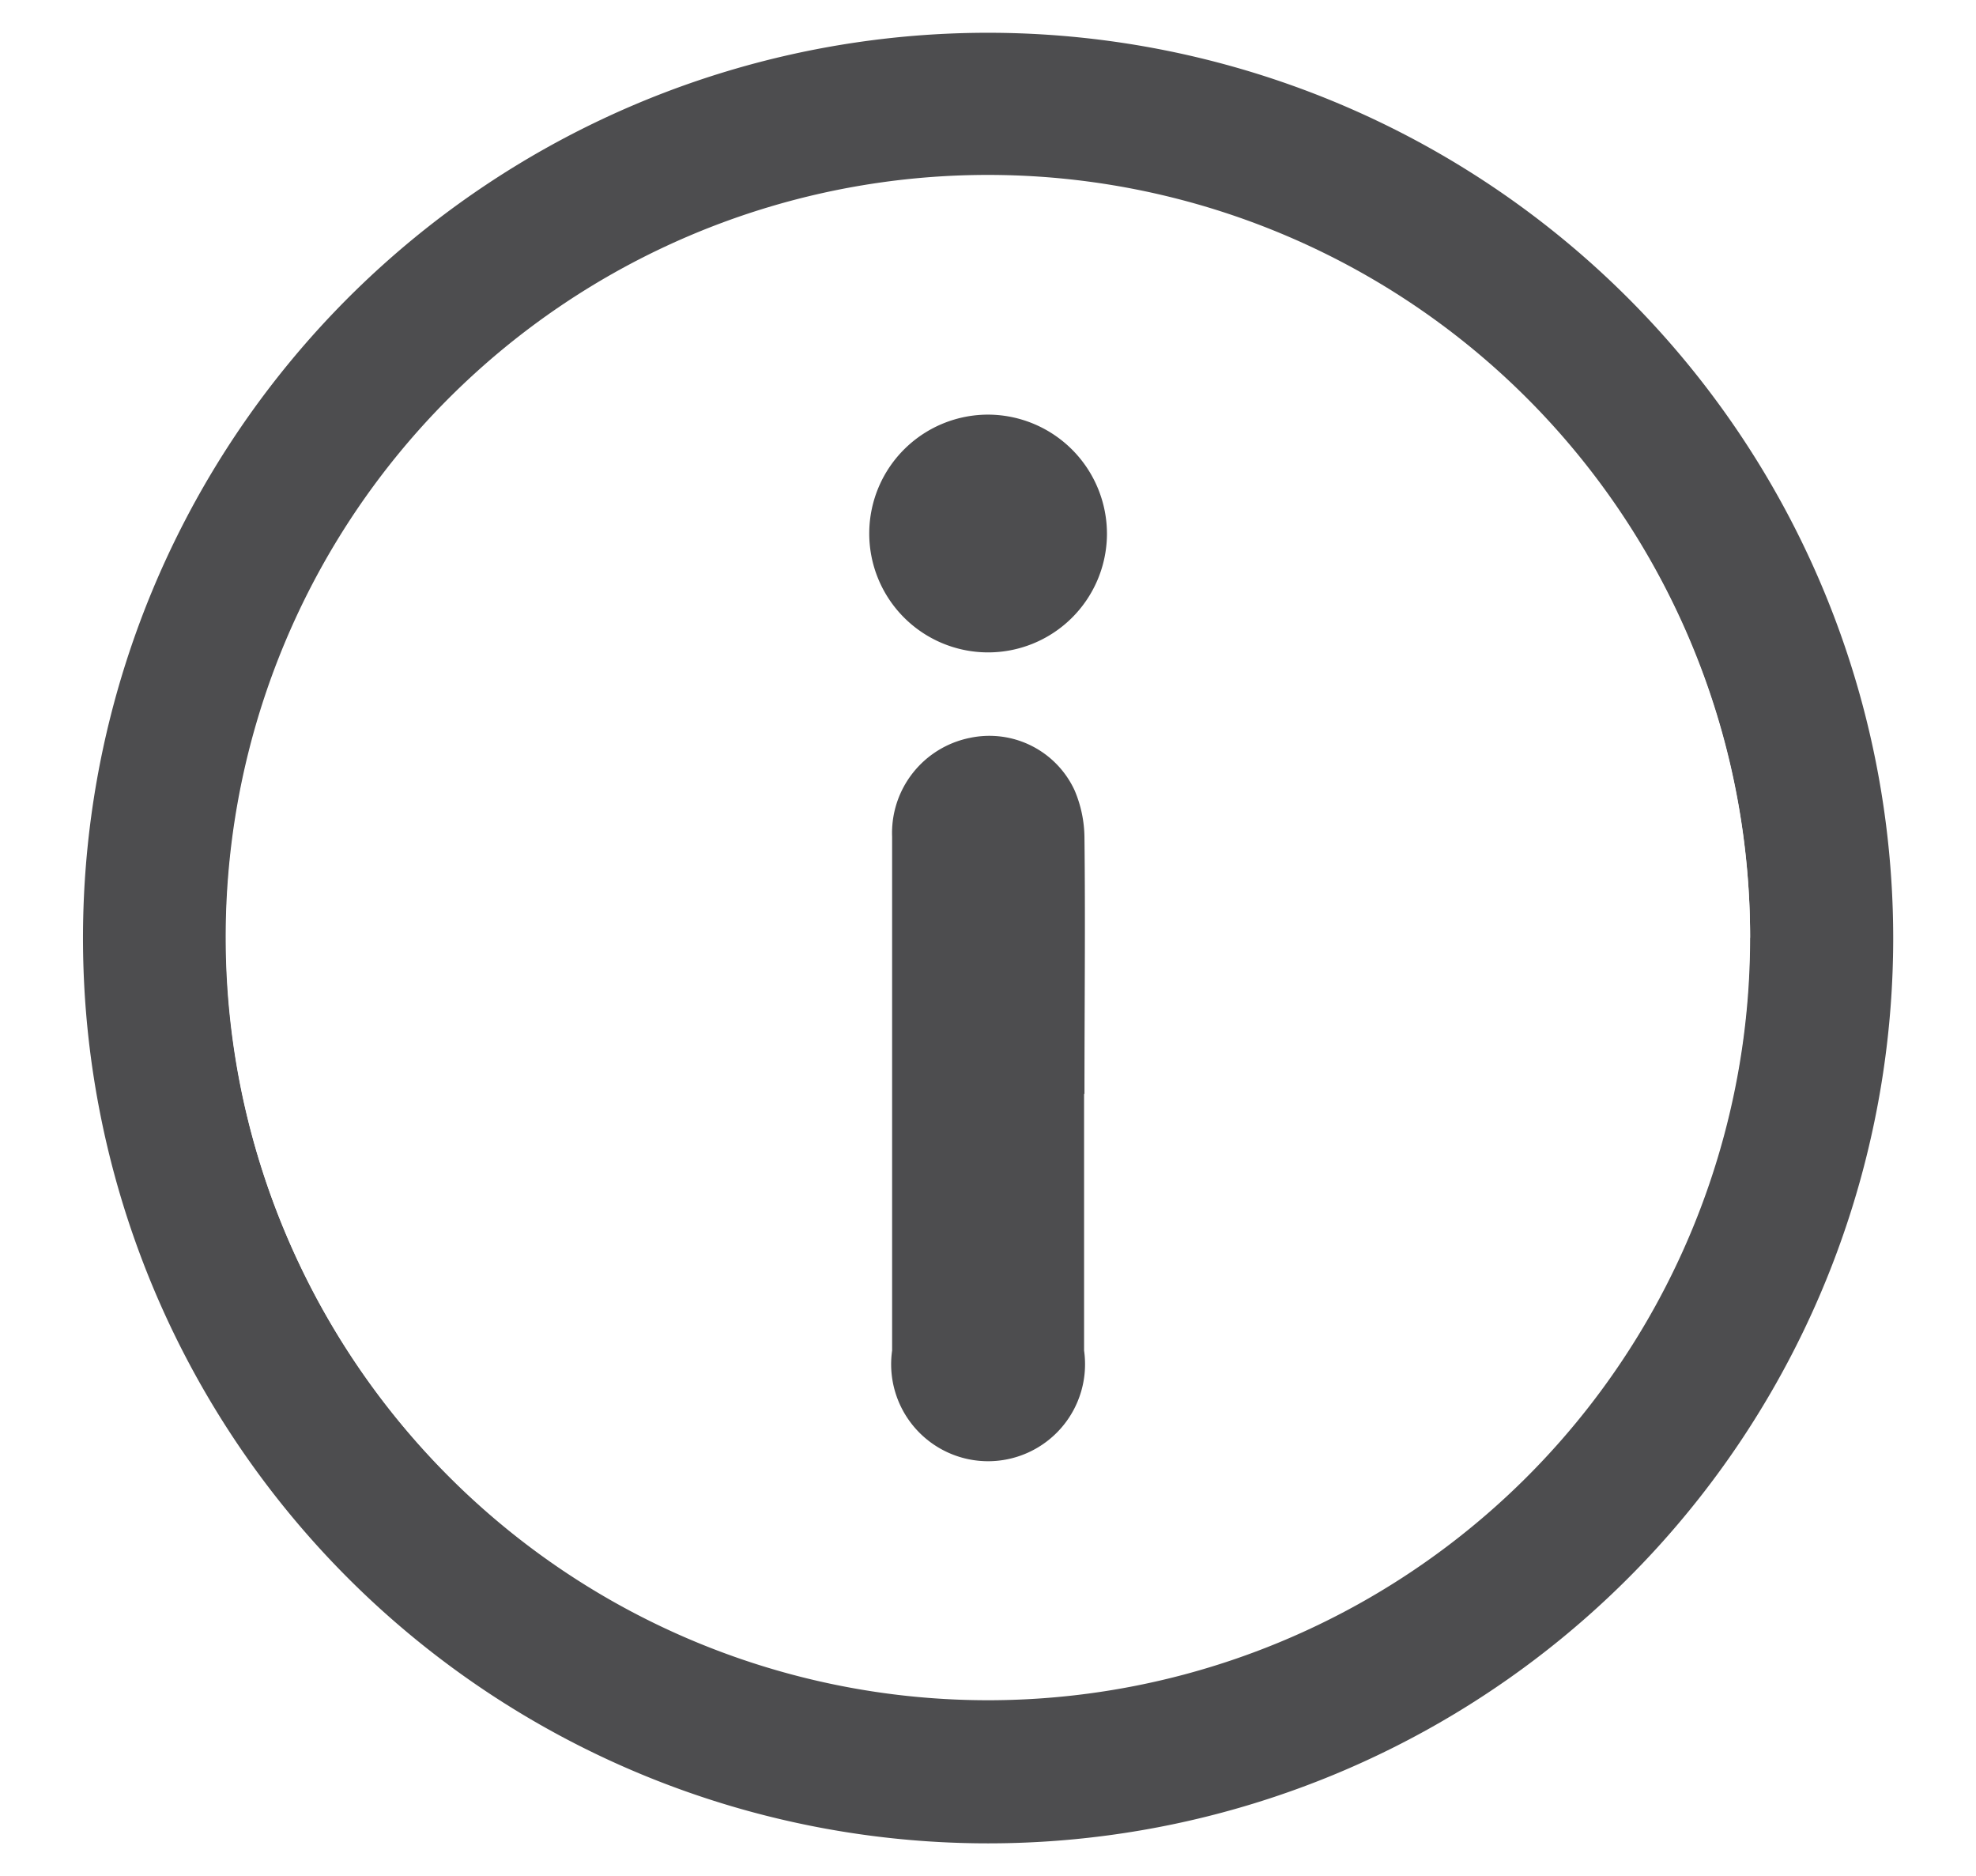
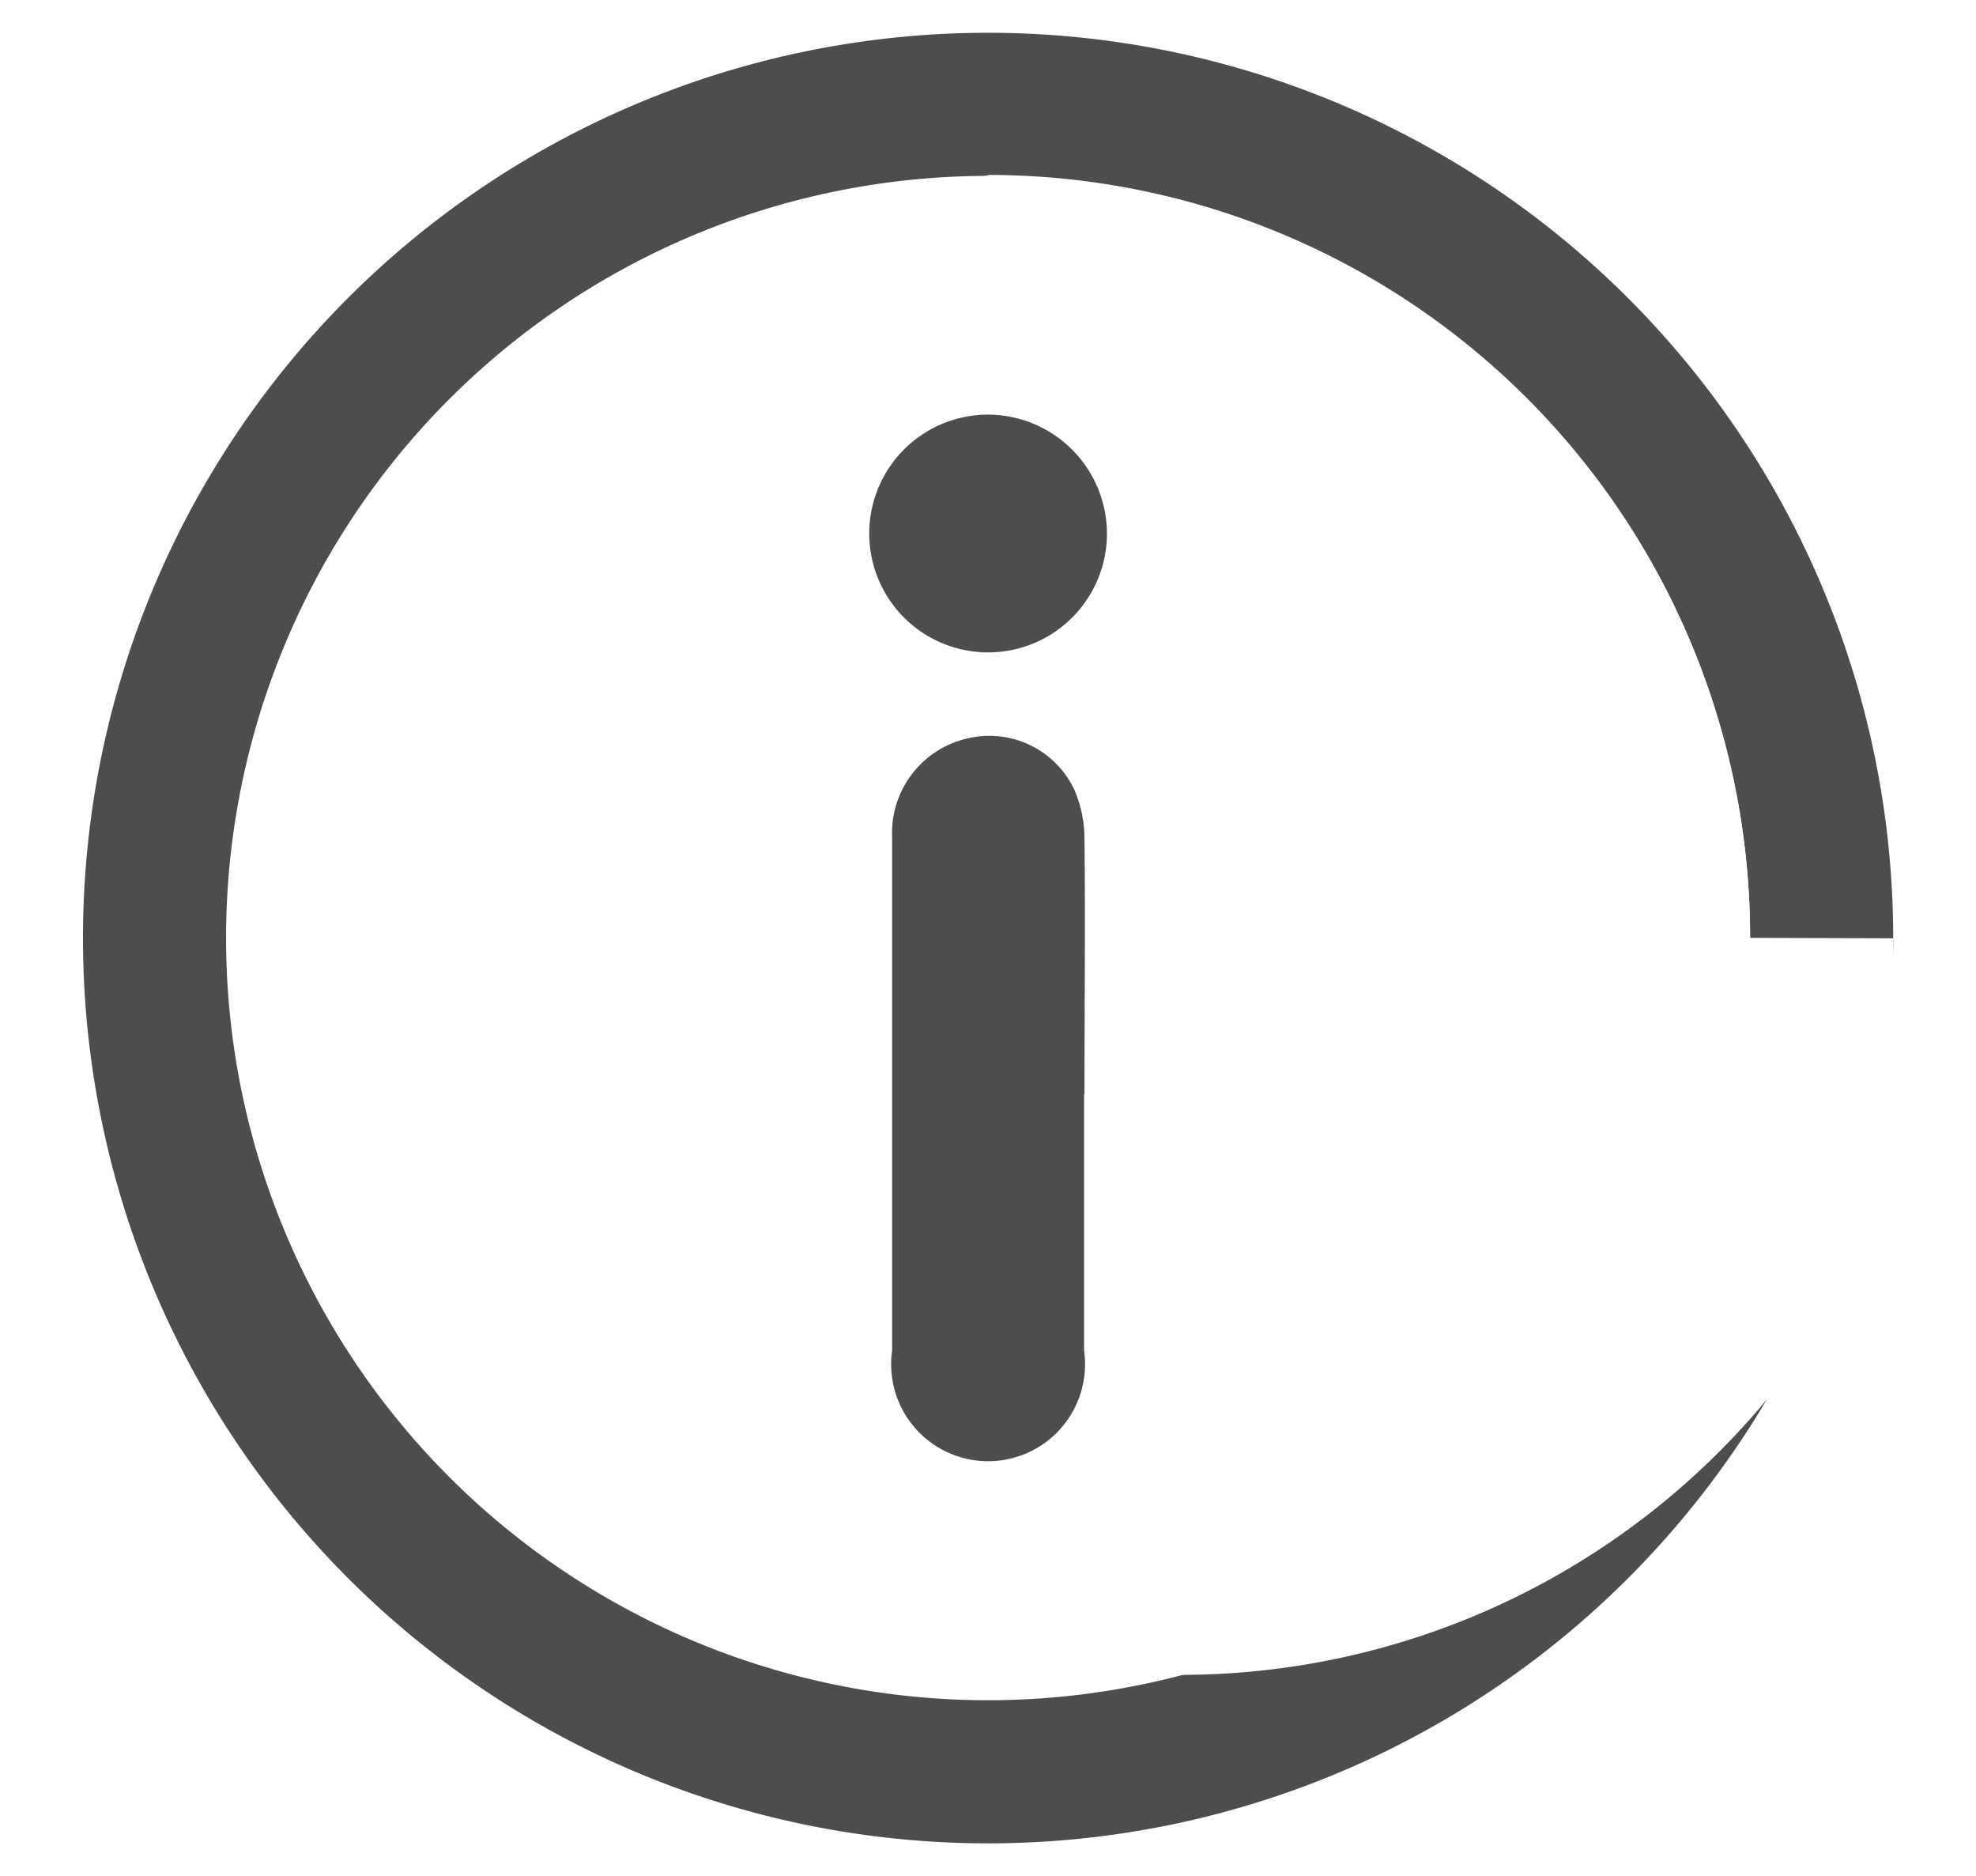
<svg xmlns="http://www.w3.org/2000/svg" viewBox="0 0 101.91 96.73">
  <defs>
    <style>.cls-1{fill:none;}.cls-2{fill:#fff;}.cls-3{clip-path:url(#clip-path);}.cls-4{fill:#4d4d4f;}</style>
    <clipPath id="clip-path" transform="translate(-390.67 -286.98)">
      <rect class="cls-1" x="394.95" y="288.67" width="93.36" height="93.36" />
    </clipPath>
  </defs>
  <title>icon_about</title>
  <g id="Layer_14" data-name="Layer 14">
-     <rect class="cls-2" width="101.91" height="96.73" />
    <g class="cls-3">
      <path class="cls-2" d="M488.31,335.43A46.68,46.68,0,1,0,441.55,382a46.71,46.71,0,0,0,46.76-46.59" transform="translate(-390.67 -286.98)" />
      <path class="cls-4" d="M480.93,335.38a39.3,39.3,0,1,0-39.31,39.27,39.31,39.31,0,0,0,39.31-39.27m7.38.05a46.68,46.68,0,1,1-46.6-46.76,46.7,46.7,0,0,1,46.6,46.76" transform="translate(-390.67 -286.98)" />
-       <path class="cls-2" d="M447.76,314.56a6.13,6.13,0,1,0-6.13,6.05,6.13,6.13,0,0,0,6.13-6.05m-1.18,28.81c0-4.41,0-8.83,0-13.24a6.35,6.35,0,0,0-.51-2.44,4.84,4.84,0,0,0-5.41-2.7,5,5,0,0,0-4,5.1q0,13.25,0,26.49a5,5,0,1,0,9.9,0c0-4.42,0-8.83,0-13.25m34.35-8A39.3,39.3,0,1,1,441.69,296a39.3,39.3,0,0,1,39.24,39.34" transform="translate(-390.67 -286.98)" />
+       <path class="cls-2" d="M447.76,314.56a6.13,6.13,0,1,0-6.13,6.05,6.13,6.13,0,0,0,6.13-6.05m-1.18,28.81c0-4.41,0-8.83,0-13.24q0,13.25,0,26.49a5,5,0,1,0,9.9,0c0-4.42,0-8.83,0-13.25m34.35-8A39.3,39.3,0,1,1,441.69,296a39.3,39.3,0,0,1,39.24,39.34" transform="translate(-390.67 -286.98)" />
      <path class="cls-4" d="M446.58,343.37c0,4.42,0,8.83,0,13.25a5,5,0,1,1-9.9,0q0-13.24,0-26.49a5,5,0,0,1,4-5.1,4.84,4.84,0,0,1,5.41,2.7,6.35,6.35,0,0,1,.51,2.44c.05,4.41,0,8.83,0,13.24" transform="translate(-390.67 -286.98)" />
      <path class="cls-4" d="M447.76,314.56a6.13,6.13,0,1,1-6.07-6.2,6.15,6.15,0,0,1,6.07,6.2" transform="translate(-390.67 -286.98)" />
    </g>
  </g>
</svg>